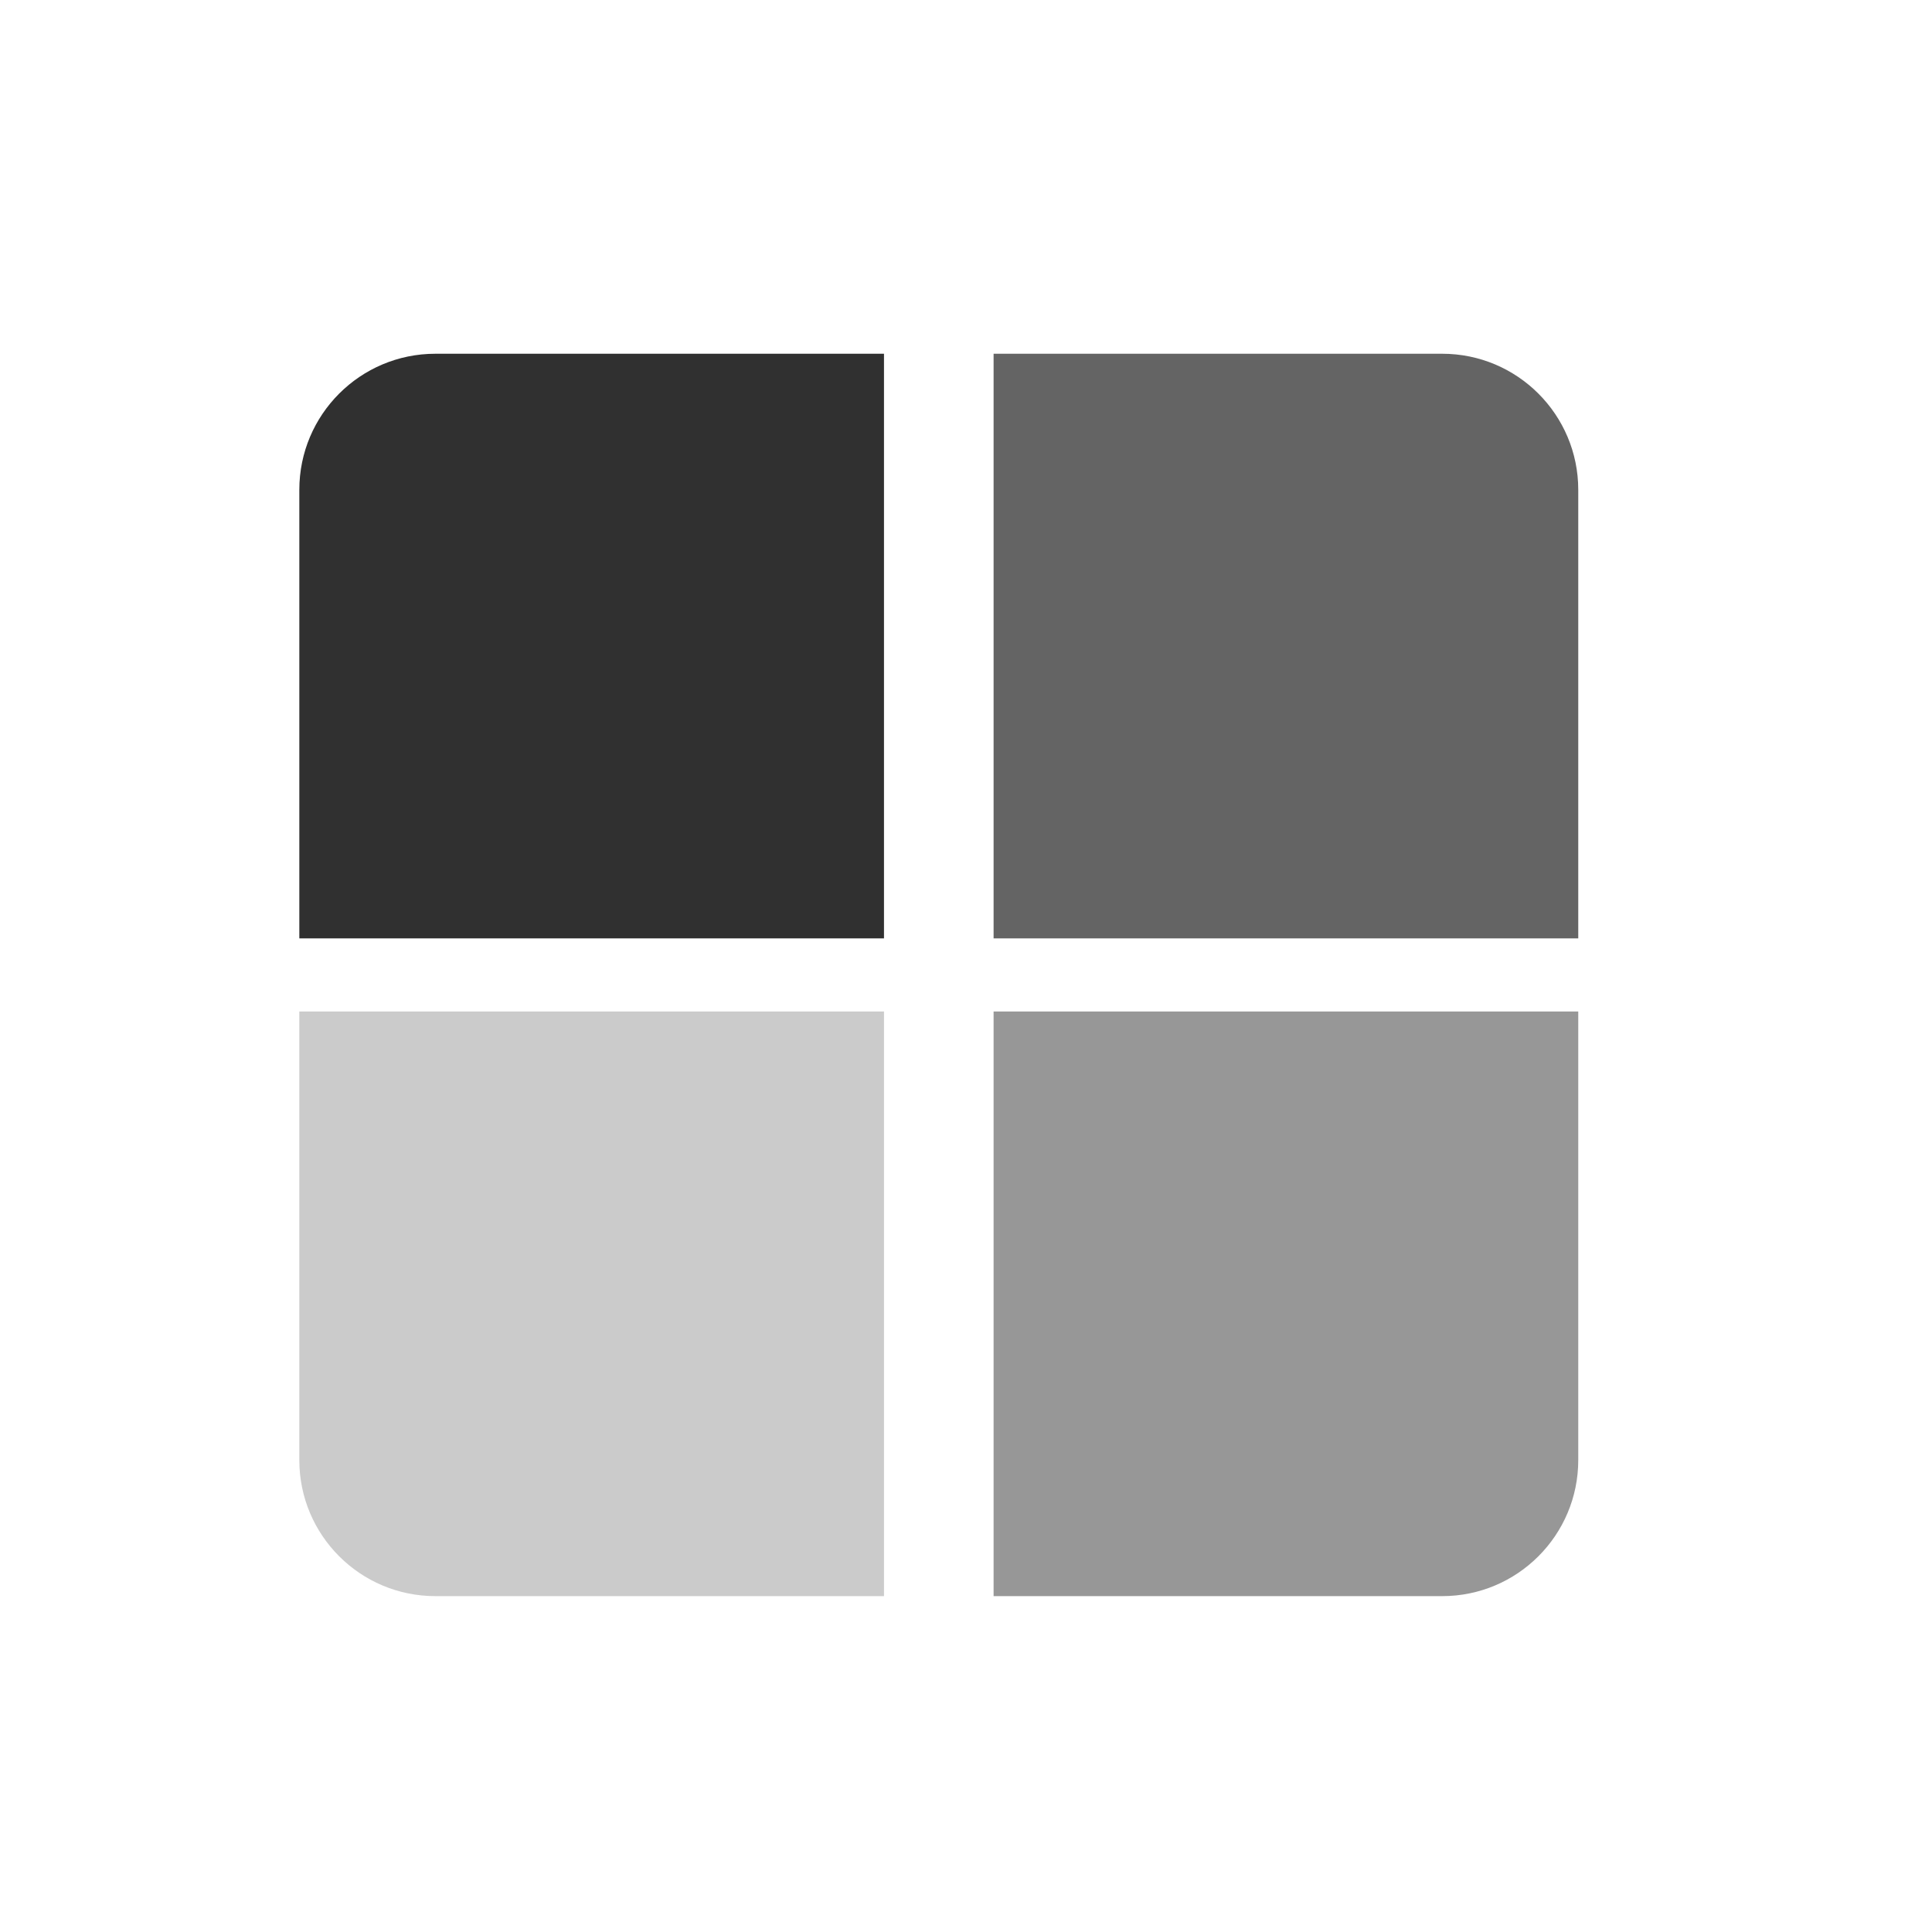
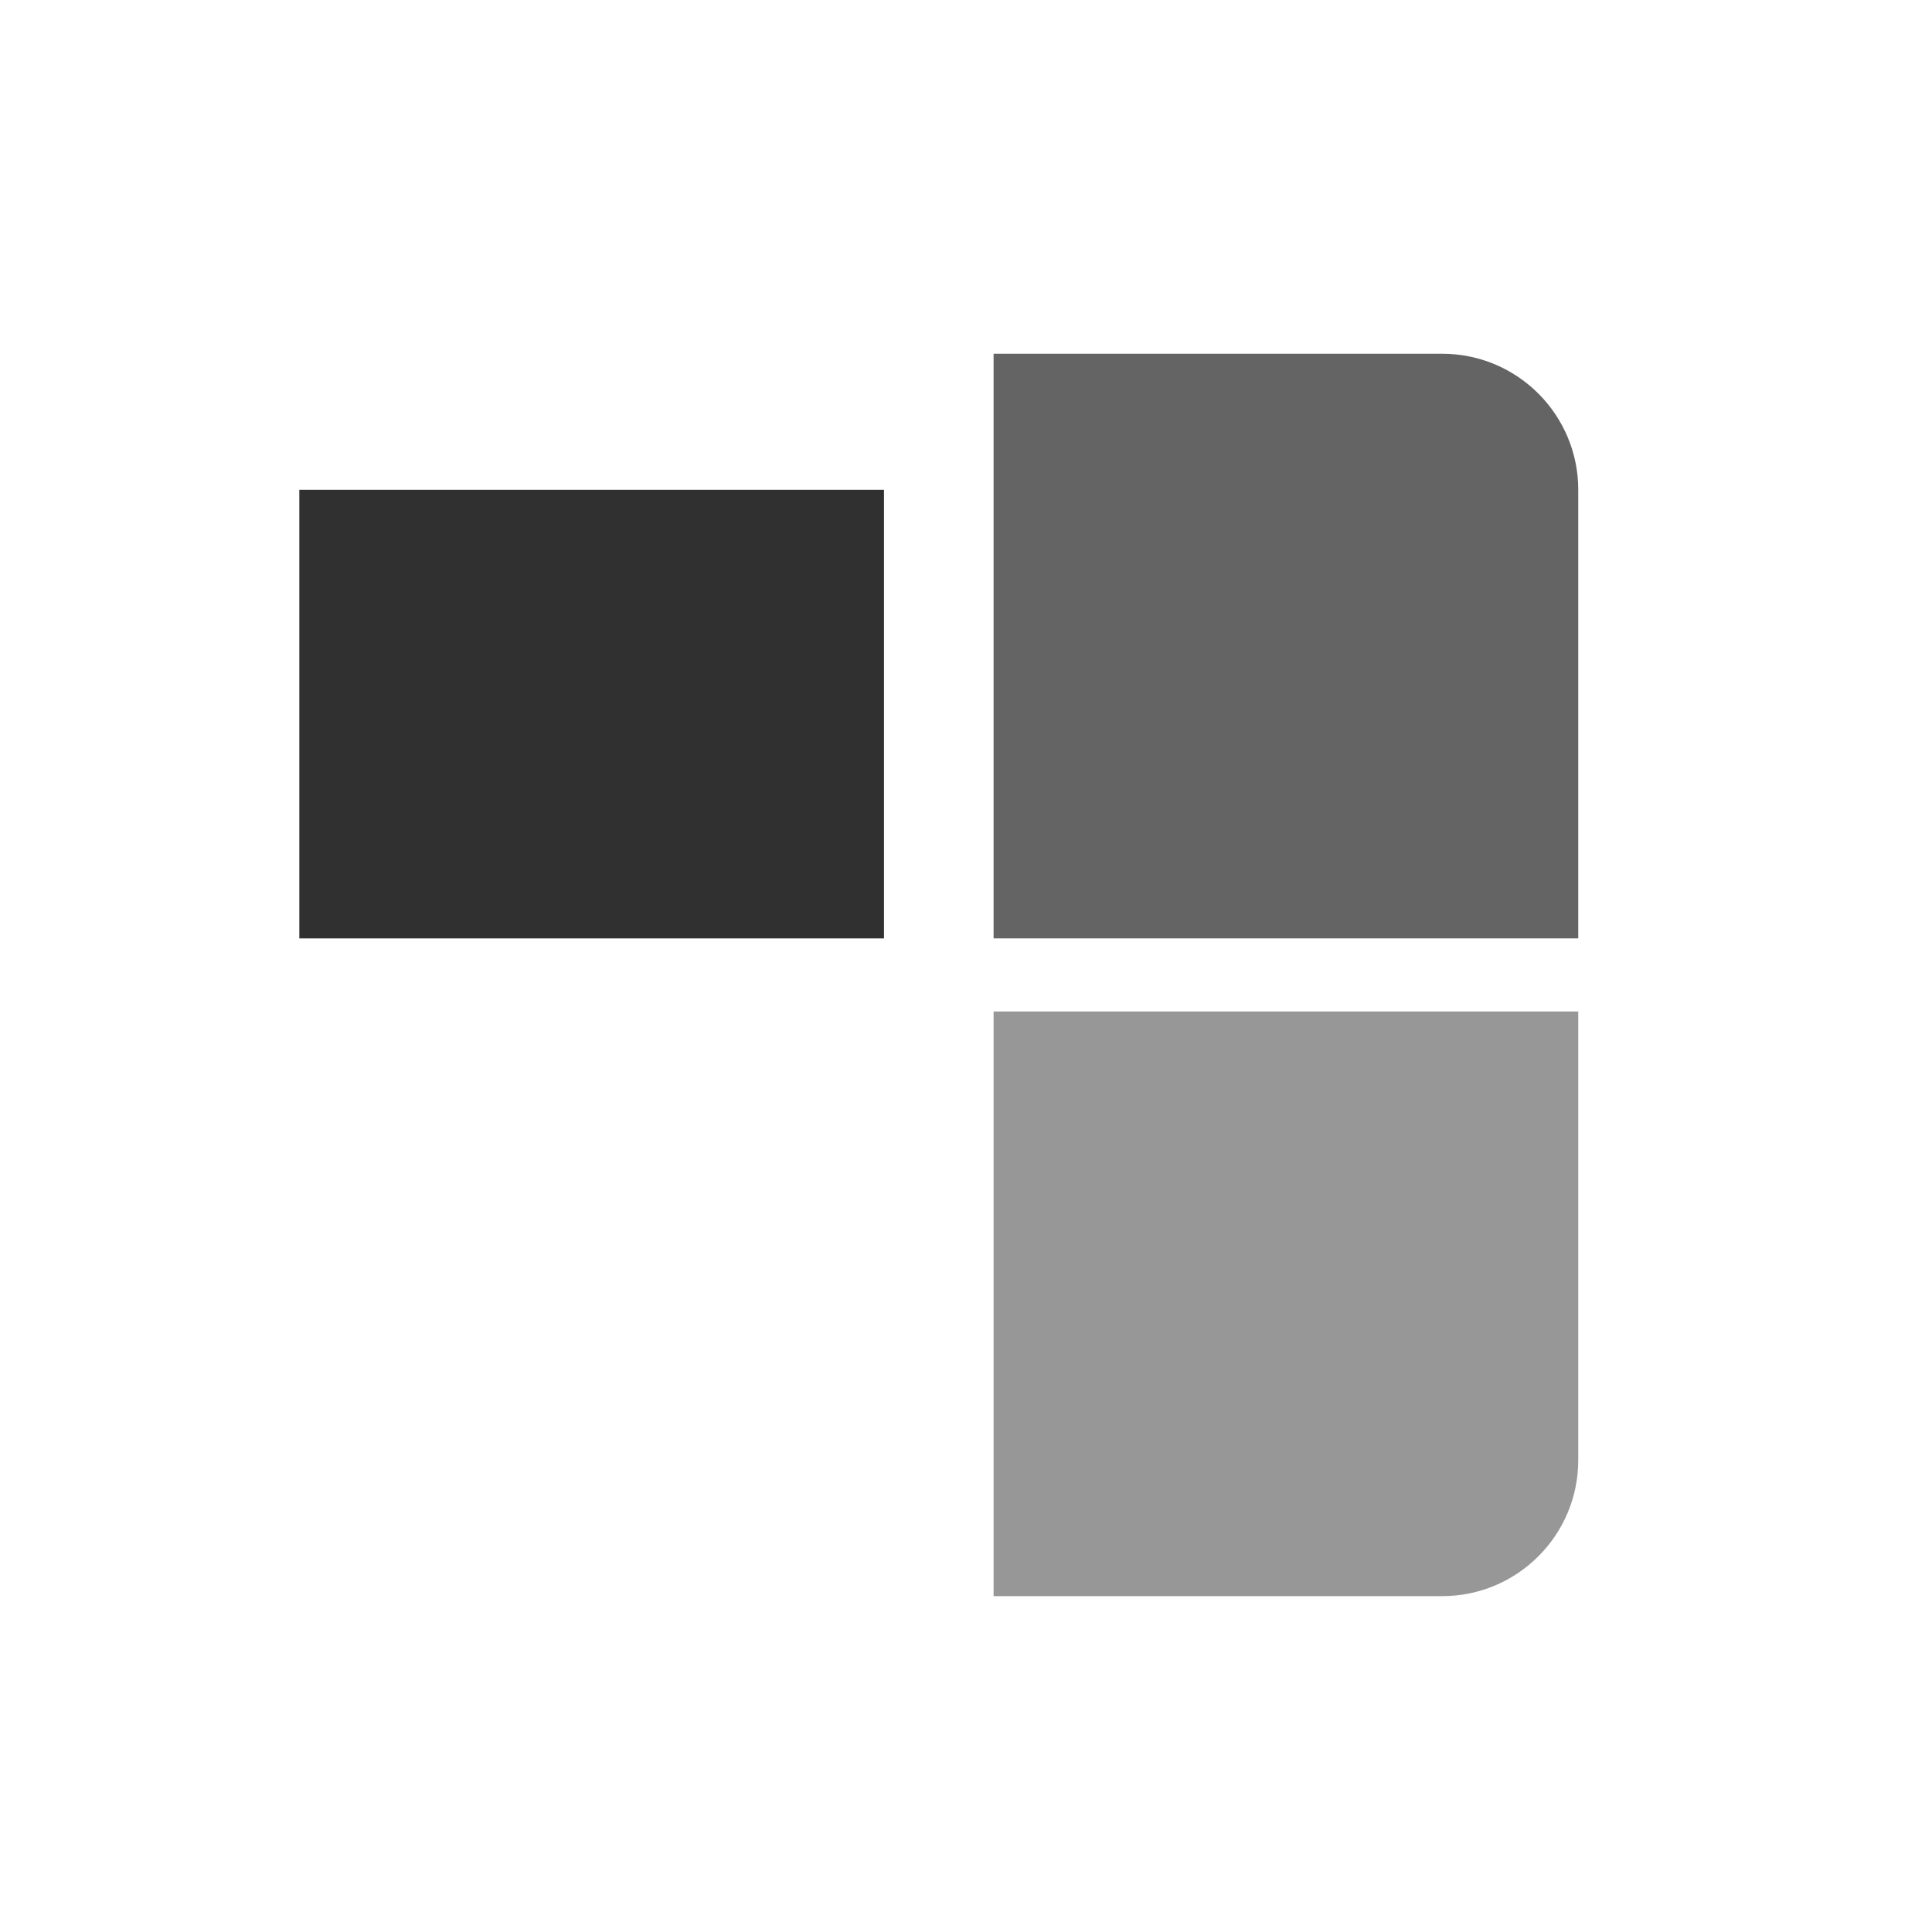
<svg xmlns="http://www.w3.org/2000/svg" width="71" height="71" viewBox="0 0 71 71" fill="none">
-   <rect width="71" height="71" fill="white" />
  <path d="M36.514 13H53C55.761 13 58 15.239 58 18V34.486H36.514V13Z" fill="#303030" fill-opacity="0.75" />
  <path d="M36.514 37.171H58V53.657C58 56.419 55.761 58.657 53 58.657H36.514V37.171Z" fill="#303030" fill-opacity="0.5" />
-   <path d="M11 18C11 15.239 13.239 13 16 13H32.486V34.486H11V18Z" fill="#303030" />
-   <path d="M11 37.171H32.486V58.657H16C13.239 58.657 11 56.419 11 53.657V37.171Z" fill="#303030" fill-opacity="0.25" />
+   <path d="M11 18H32.486V34.486H11V18Z" fill="#303030" />
</svg>